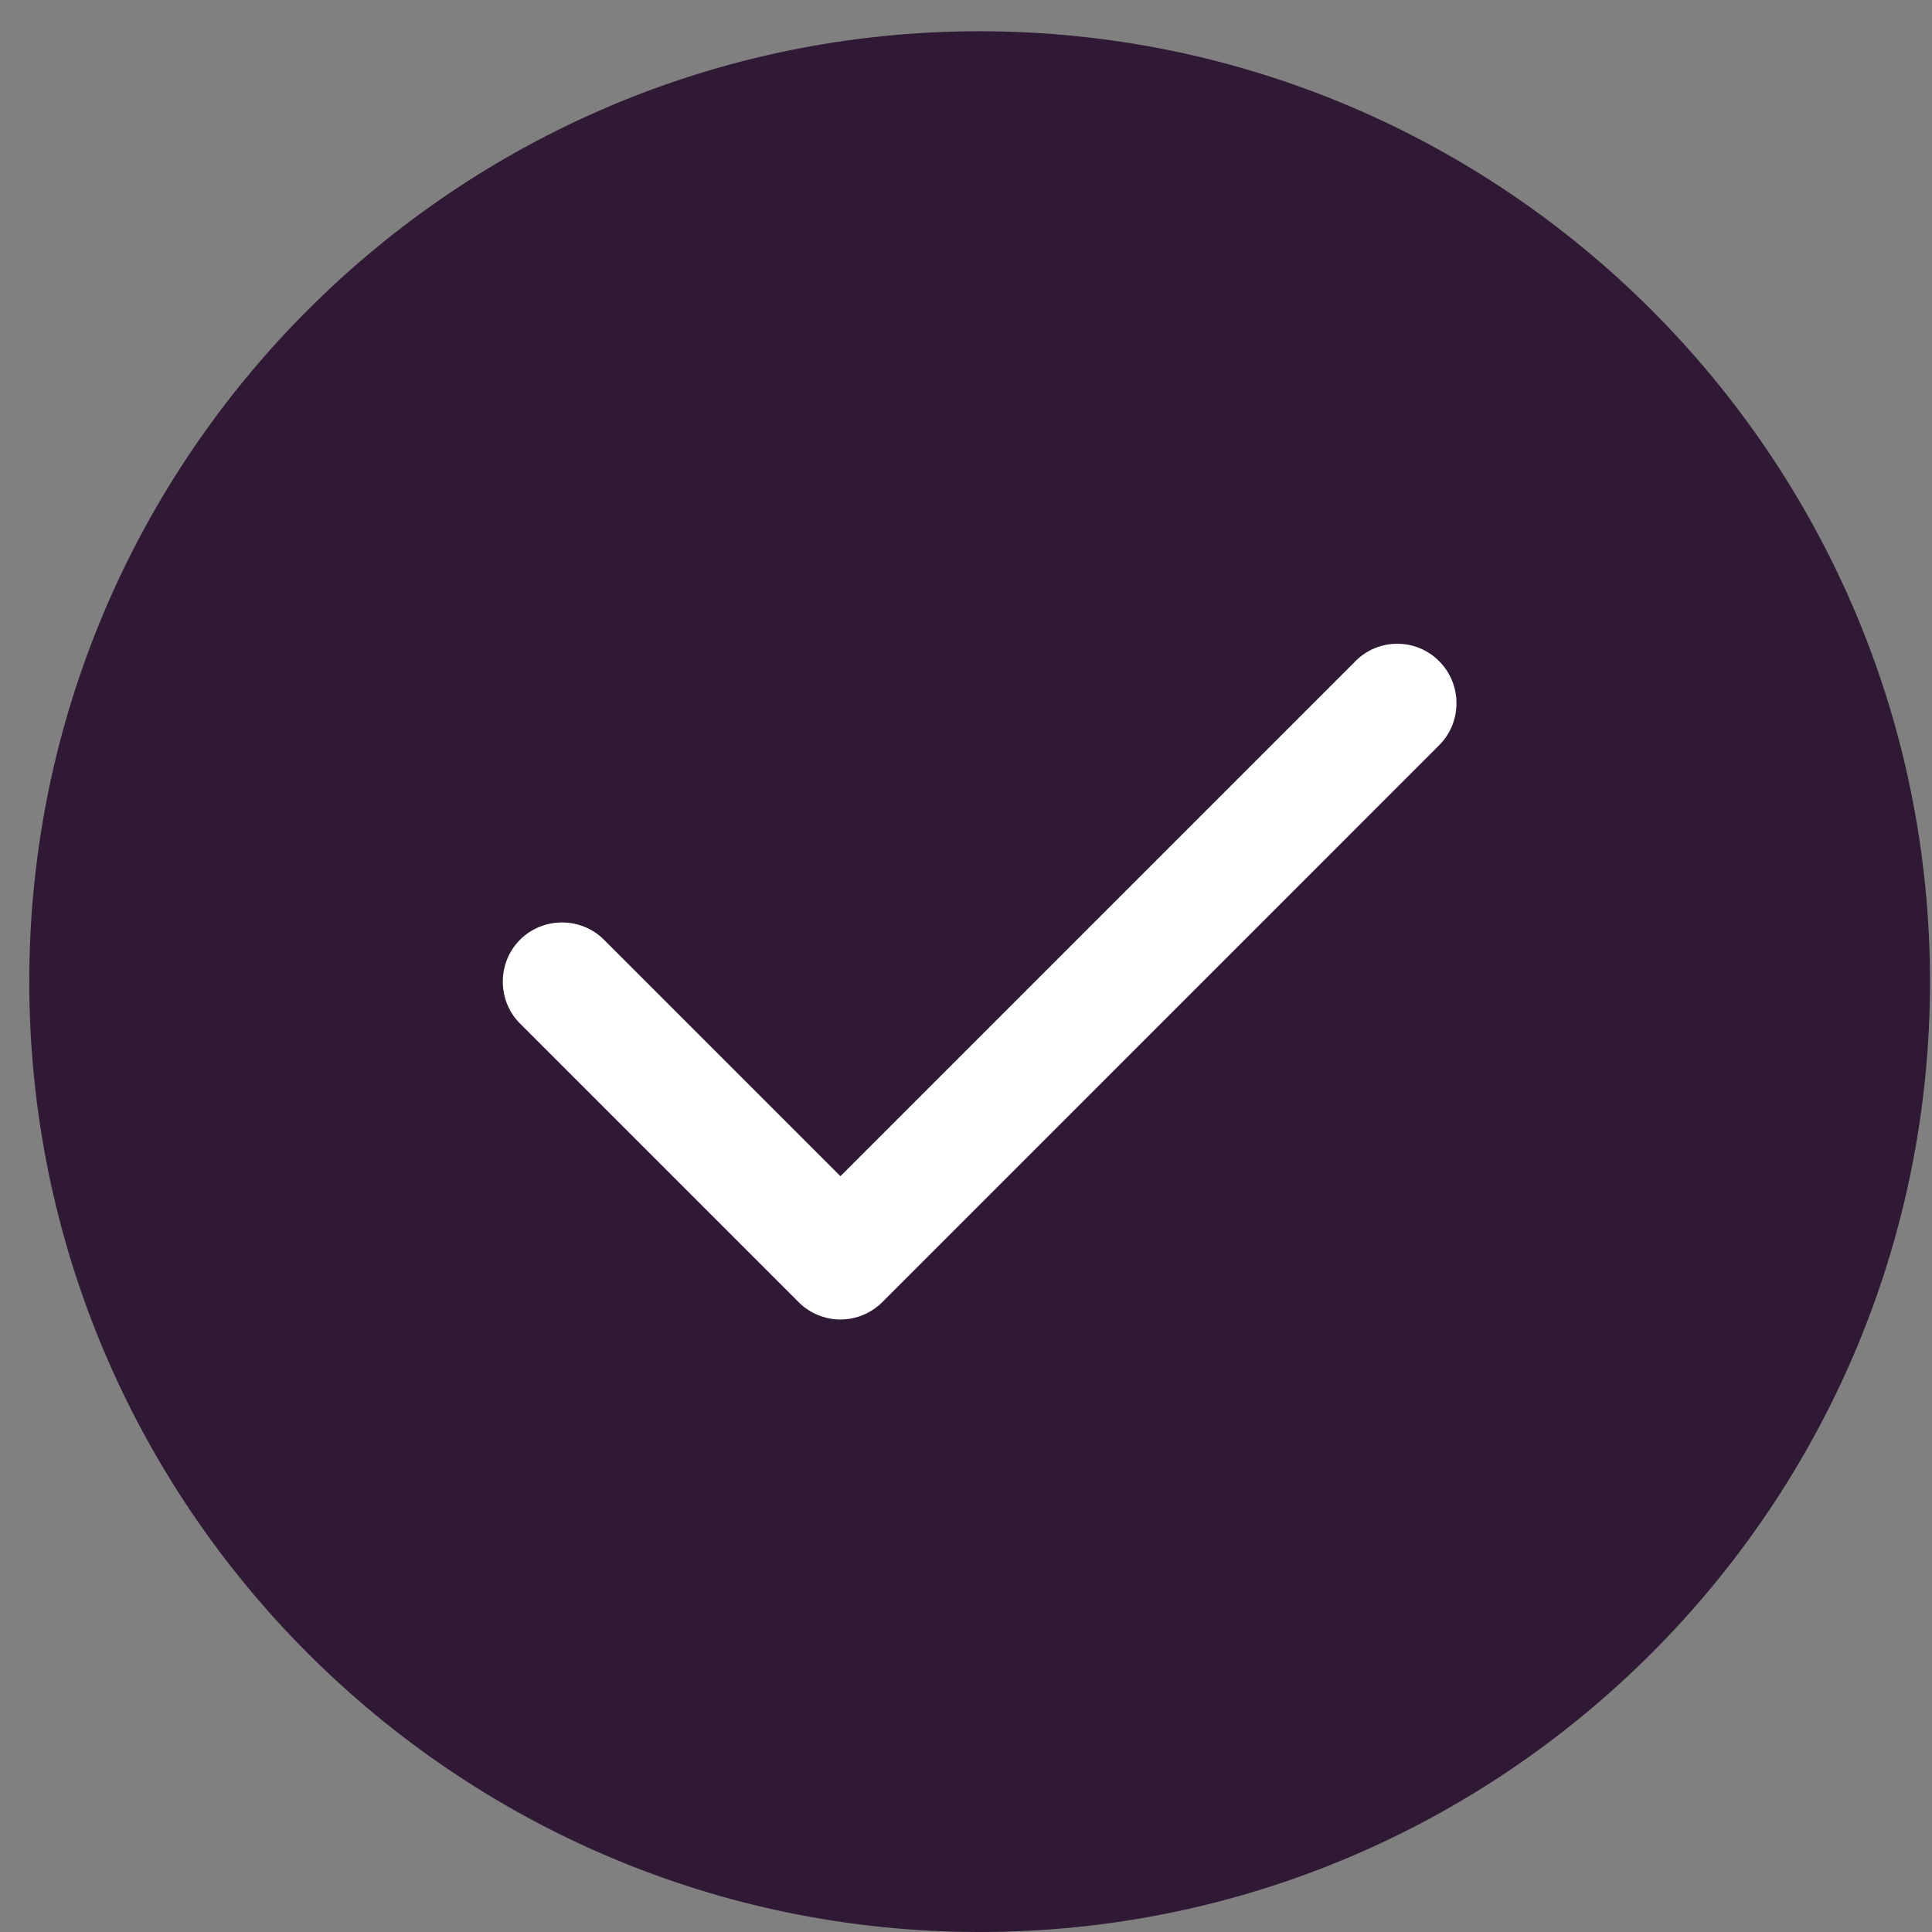
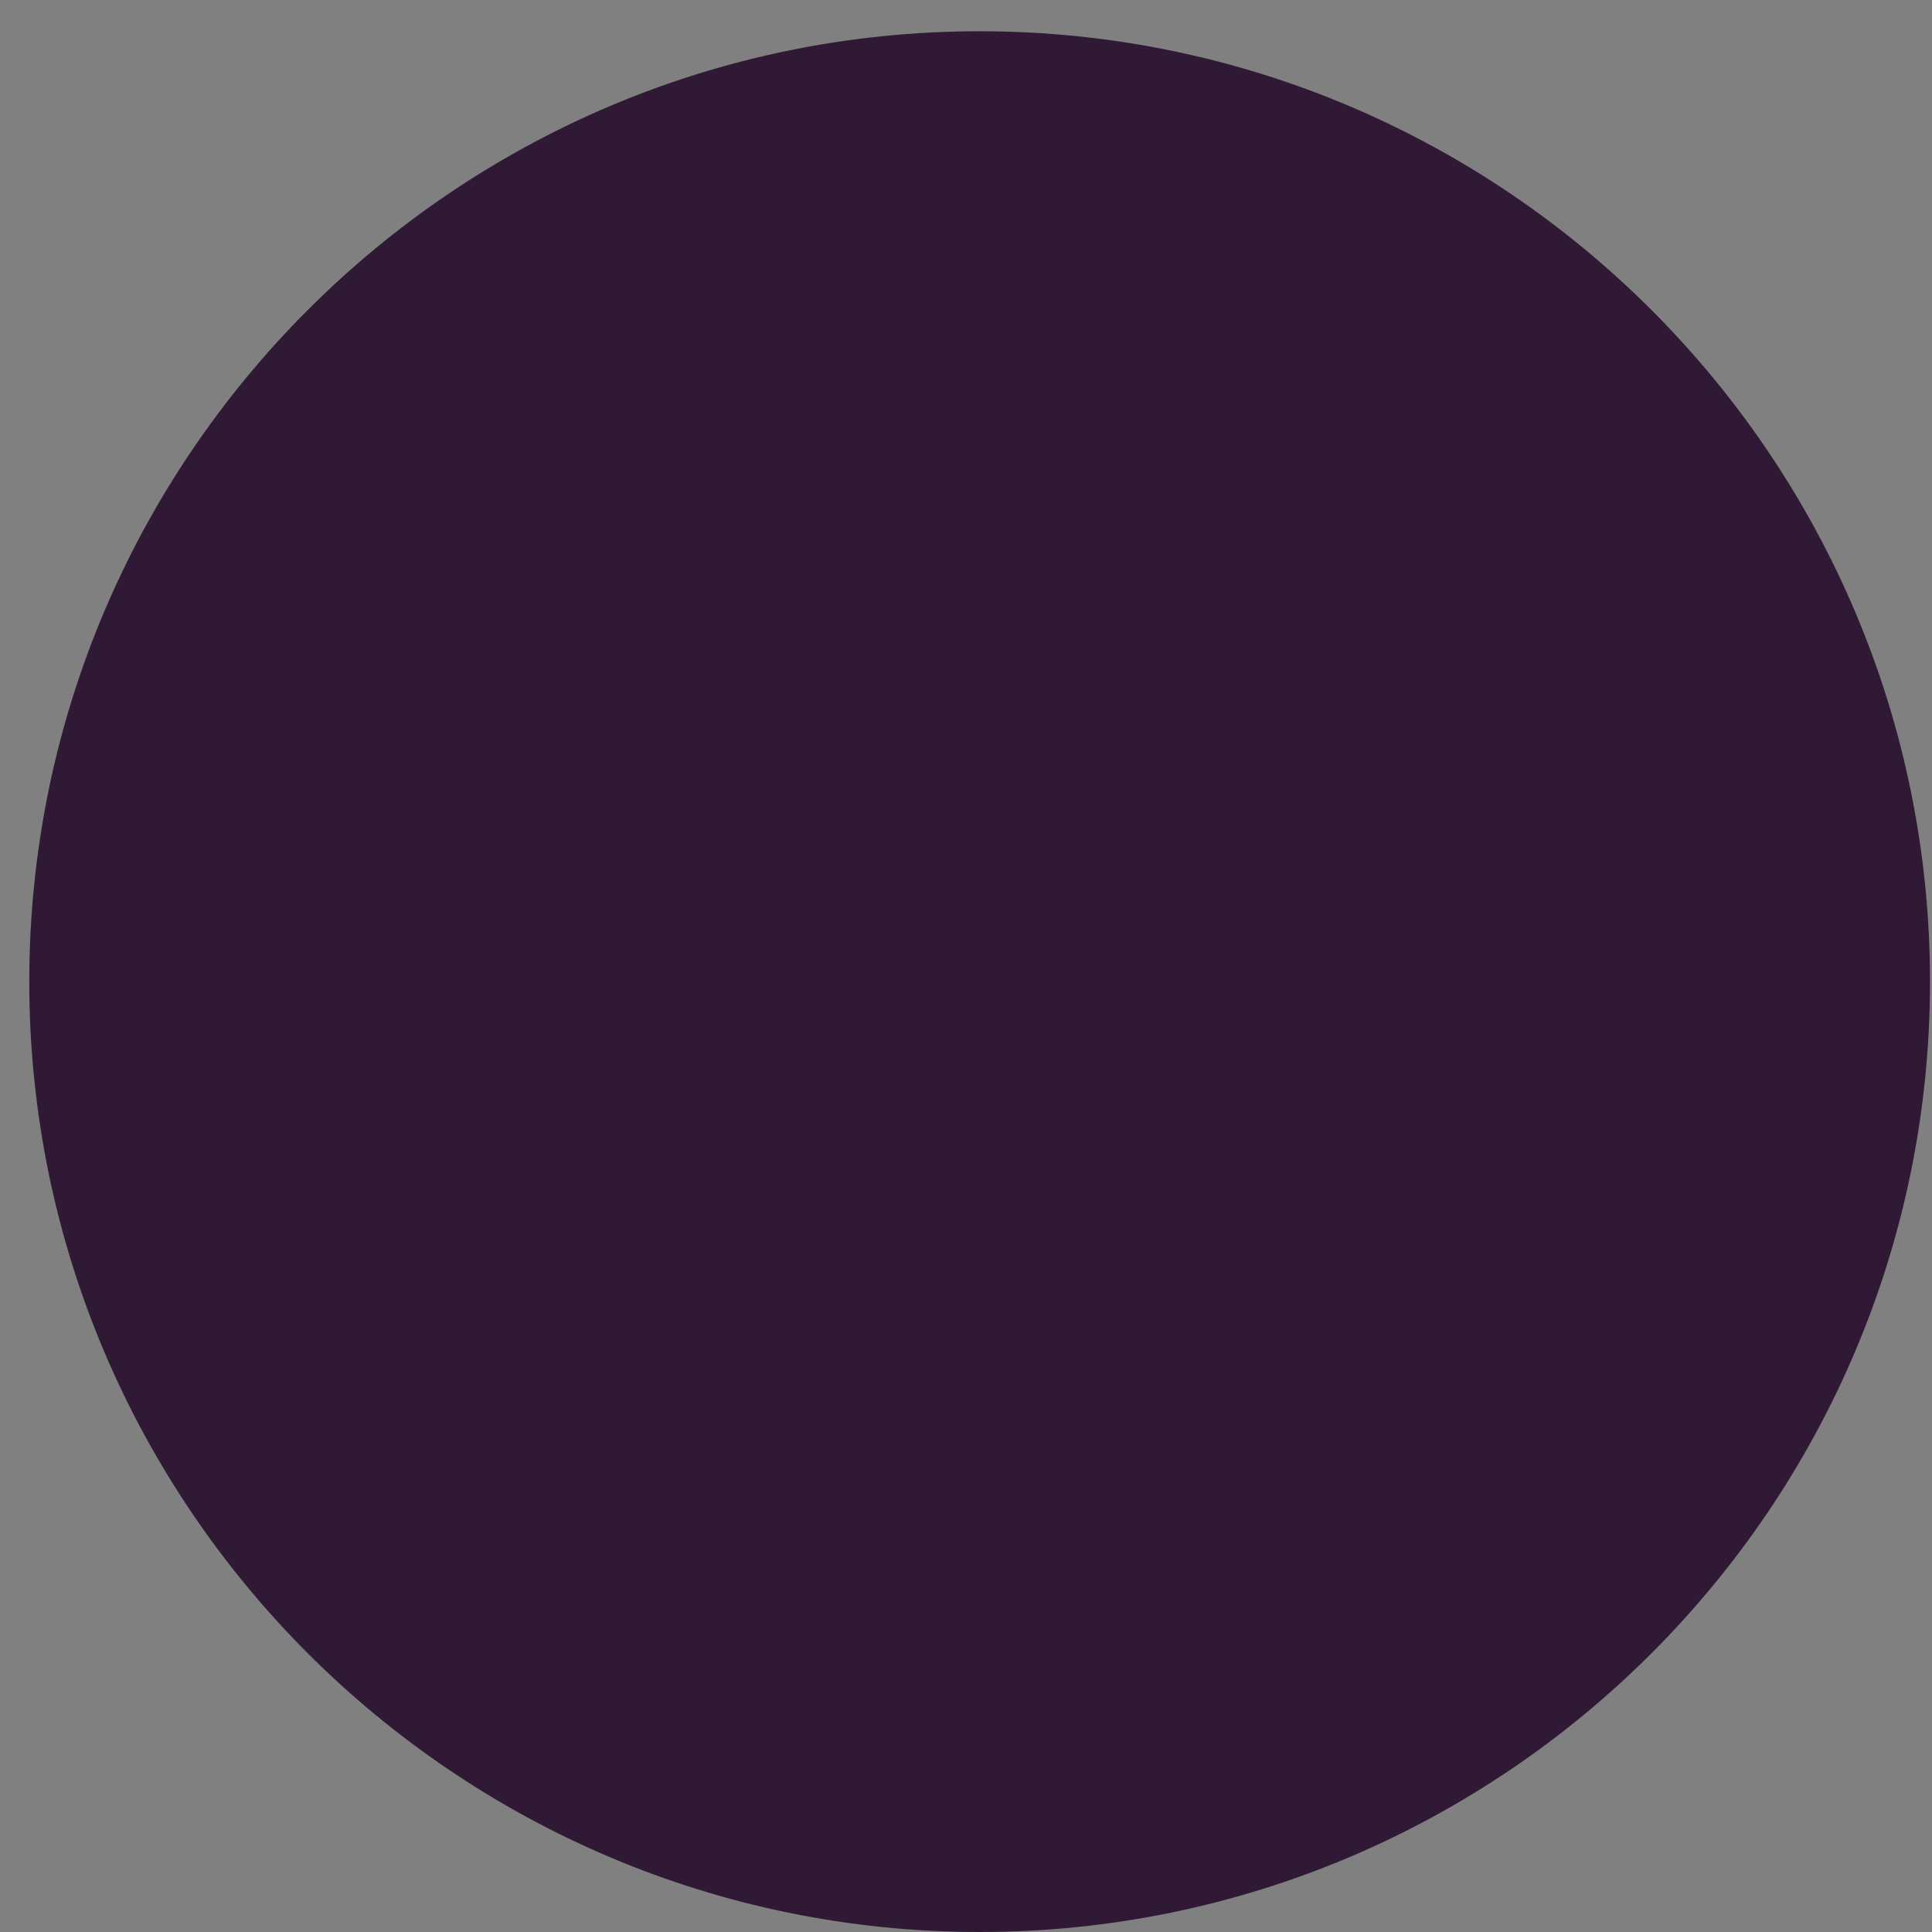
<svg xmlns="http://www.w3.org/2000/svg" width="33" height="33" viewBox="0 0 33 33" fill="none">
  <rect x="0" y="0" width="33" height="33" fill="#808080" stroke="none" />
  <path fill-rule="evenodd" clip-rule="evenodd" d="M16.733 0.534C7.779 0.534 0.5 7.814 0.5 16.767C0.5 25.721 7.779 33 16.733 33C25.686 33 32.966 25.721 32.966 16.767C32.966 7.814 25.686 0.534 16.733 0.534Z" fill="#301934" />
-   <path fill-rule="evenodd" clip-rule="evenodd" d="M24.583 11.295C24.976 11.688 24.976 12.335 24.583 12.728L15.072 22.24C14.875 22.436 14.615 22.538 14.355 22.538C14.095 22.538 13.835 22.436 13.639 22.24L8.883 17.484C8.49 17.091 8.49 16.444 8.883 16.051C9.276 15.658 9.923 15.658 10.316 16.051L14.355 20.09L23.15 11.295C23.543 10.896 24.19 10.896 24.583 11.295Z" fill="white" />
</svg>